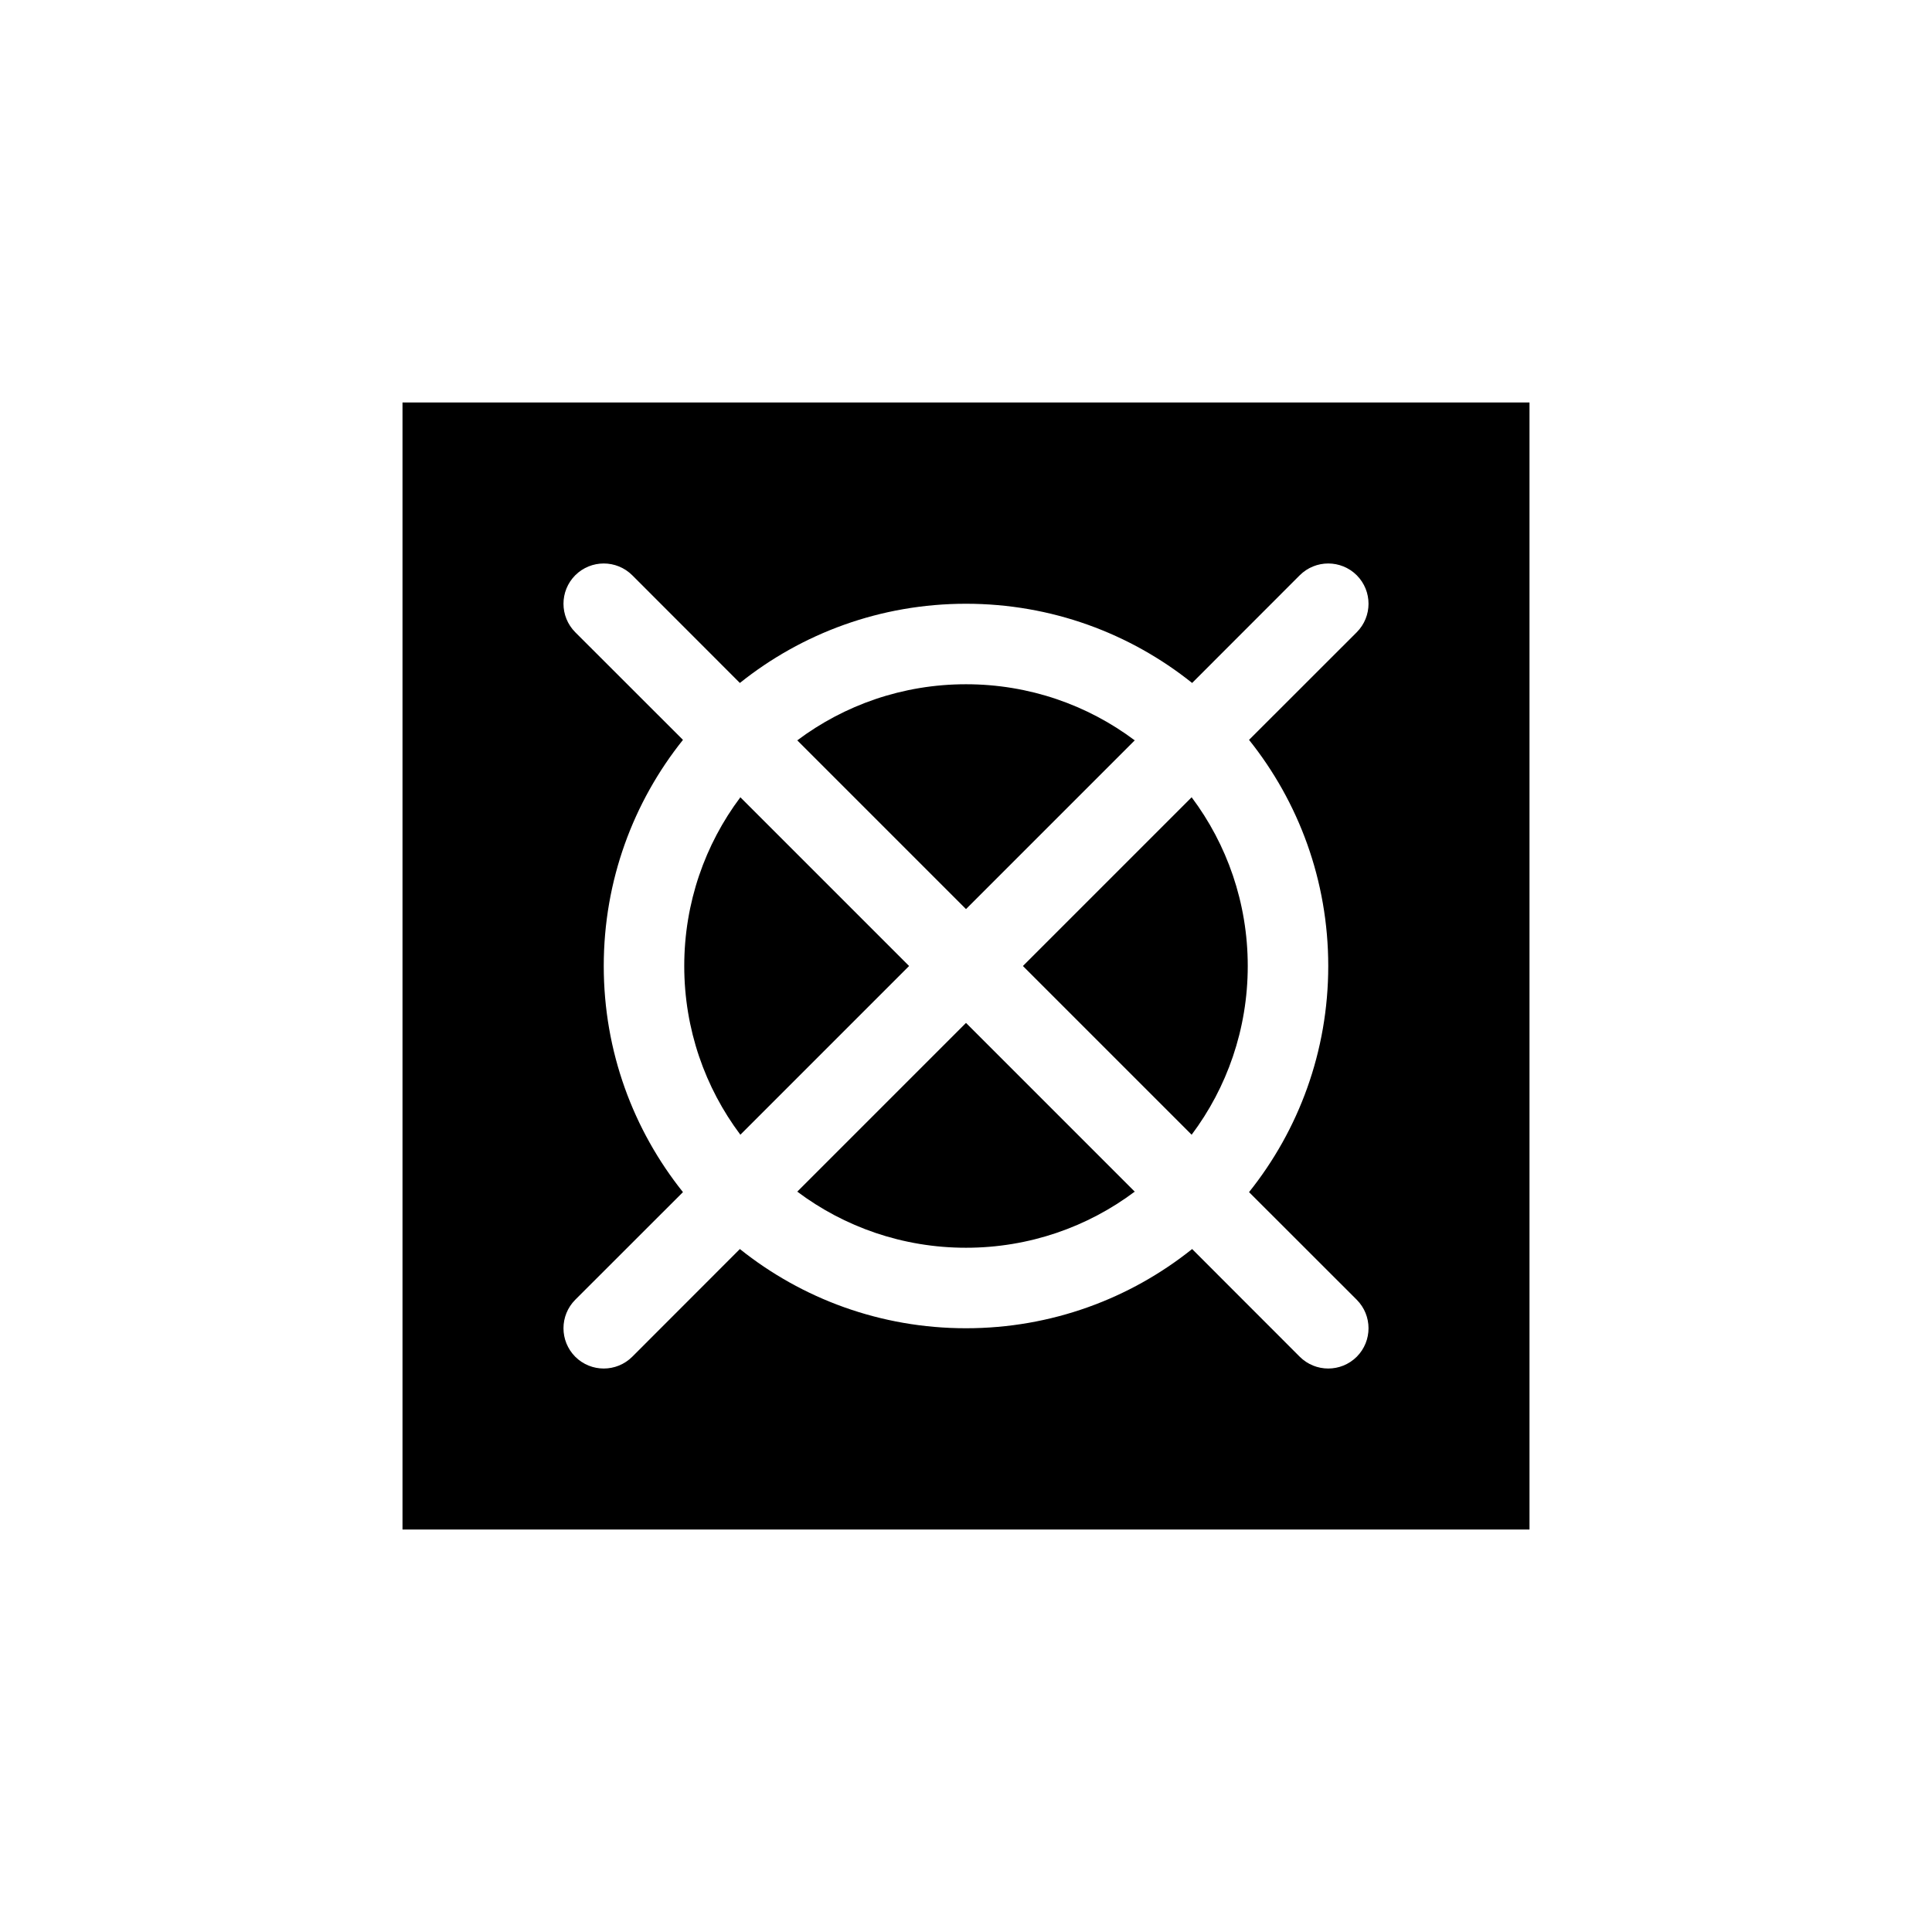
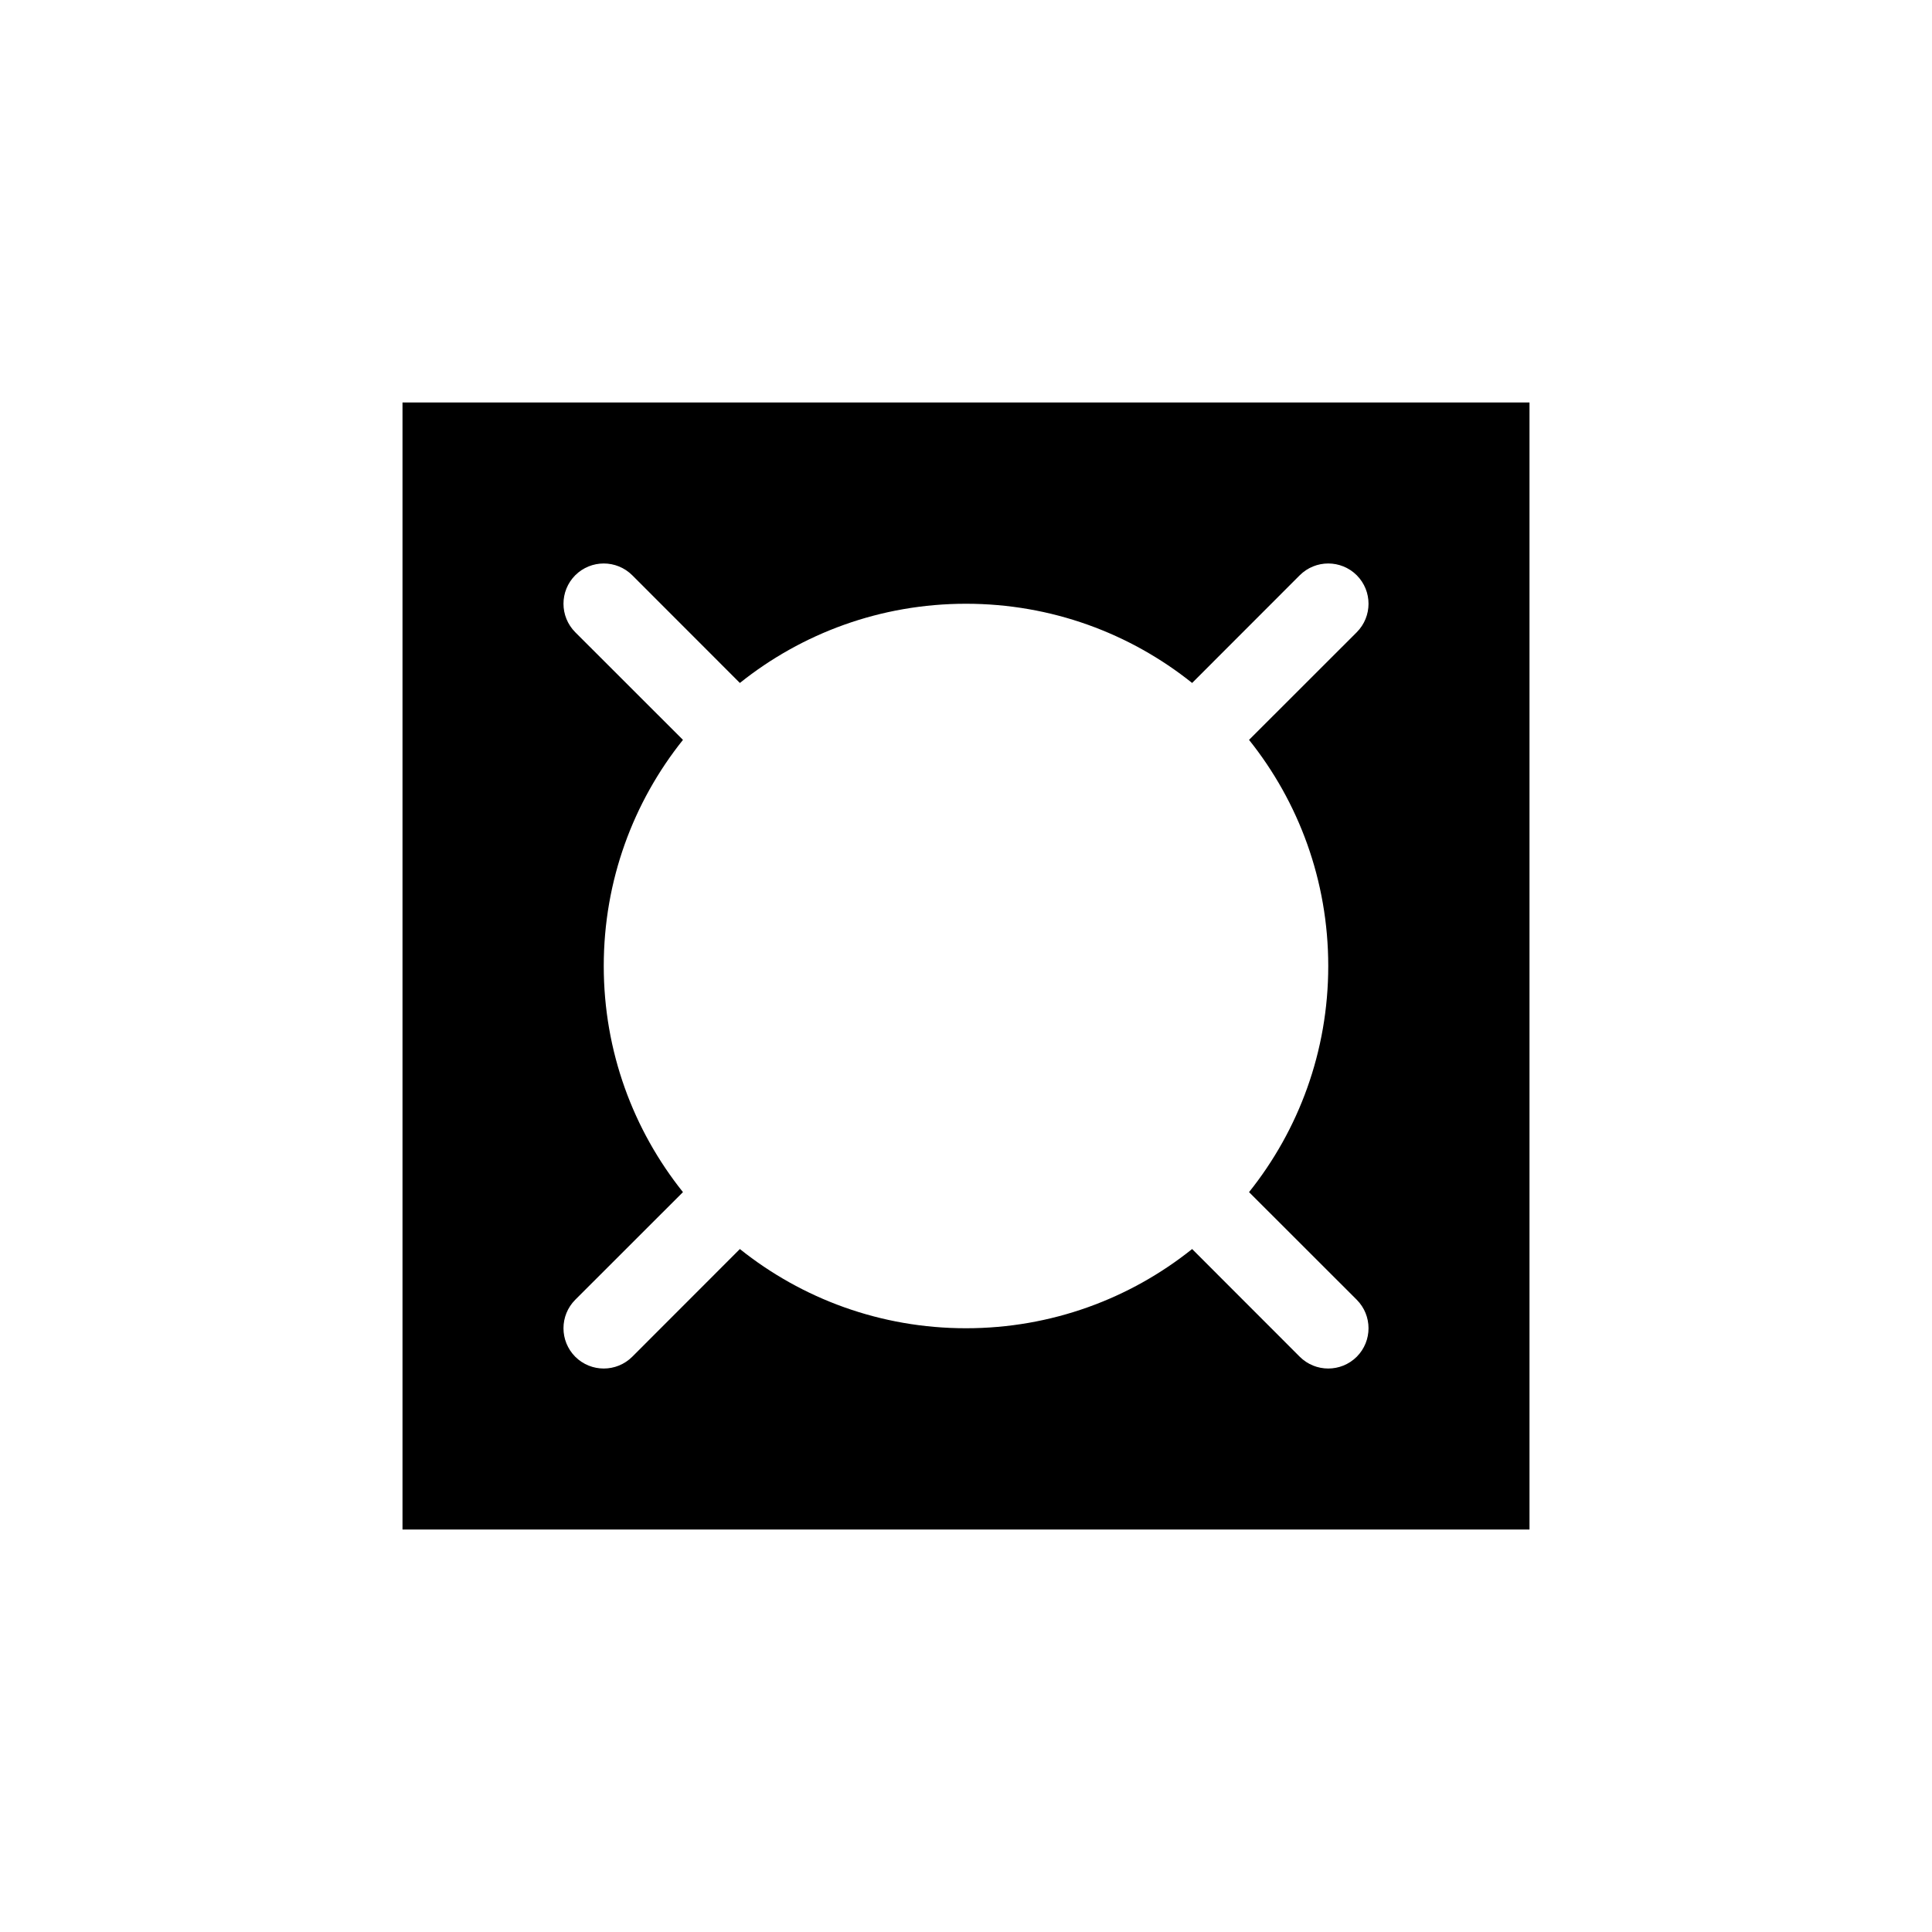
<svg xmlns="http://www.w3.org/2000/svg" width="24" height="24" viewBox="0 0 24 24" fill="none">
-   <path d="M8.5 12C8.5 11.214 8.759 10.488 9.197 9.904L11.293 12L9.197 14.096C8.759 13.512 8.5 12.786 8.5 12Z" fill="black" />
-   <path d="M14.096 9.197C13.512 8.759 12.786 8.5 12 8.5C11.214 8.5 10.488 8.759 9.904 9.197L12 11.293L14.096 9.197Z" fill="black" />
-   <path d="M12 12.707L14.096 14.803C13.512 15.241 12.786 15.5 12 15.5C11.214 15.5 10.488 15.241 9.904 14.803L12 12.707Z" fill="black" />
-   <path d="M12.707 12L14.803 9.904C15.241 10.488 15.5 11.214 15.5 12C15.5 12.786 15.241 13.512 14.803 14.096L12.707 12Z" fill="black" />
  <path fill-rule="evenodd" clip-rule="evenodd" d="M19 5H5V19H19V5ZM8.484 14.809L7.146 16.146C6.951 16.342 6.951 16.658 7.146 16.854C7.342 17.049 7.658 17.049 7.854 16.854L9.191 15.516C9.961 16.132 10.938 16.5 12 16.5C13.062 16.5 14.039 16.132 14.809 15.516L16.146 16.854C16.342 17.049 16.658 17.049 16.854 16.854C17.049 16.658 17.049 16.342 16.854 16.146L15.516 14.809C16.132 14.039 16.5 13.062 16.5 12C16.5 10.938 16.132 9.961 15.516 9.191L16.854 7.854C17.049 7.658 17.049 7.342 16.854 7.146C16.658 6.951 16.342 6.951 16.146 7.146L14.809 8.484C14.039 7.868 13.062 7.5 12 7.5C10.938 7.5 9.961 7.868 9.191 8.484L7.854 7.146C7.658 6.951 7.342 6.951 7.146 7.146C6.951 7.342 6.951 7.658 7.146 7.854L8.484 9.191C7.868 9.961 7.5 10.938 7.5 12C7.5 13.062 7.868 14.039 8.484 14.809Z" fill="black" />
</svg>